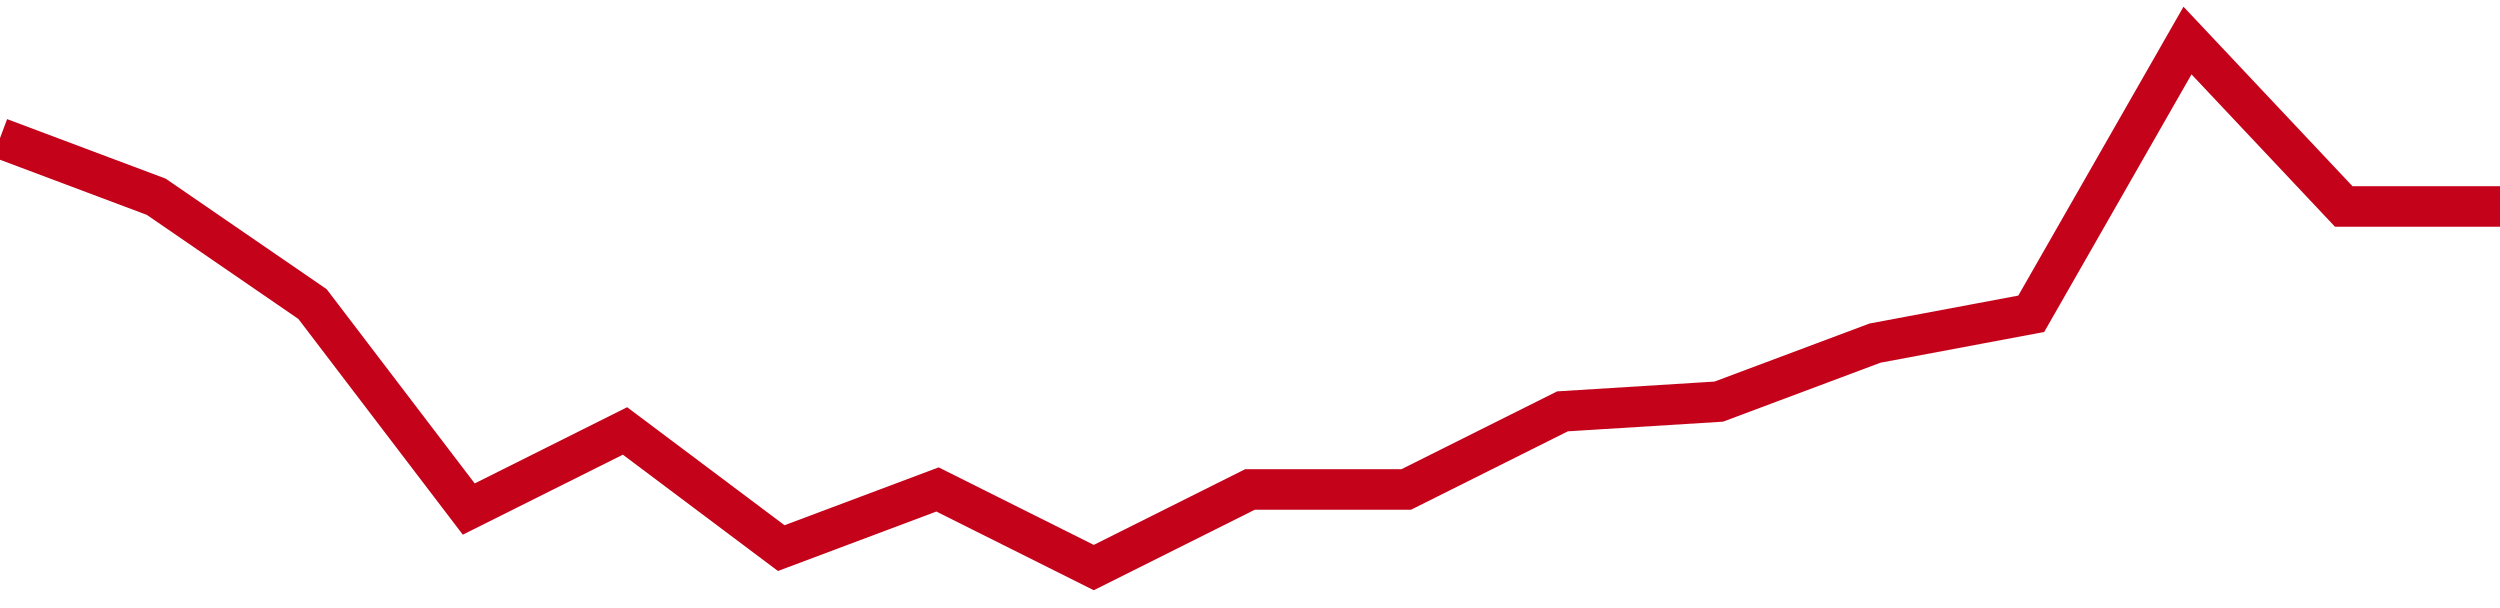
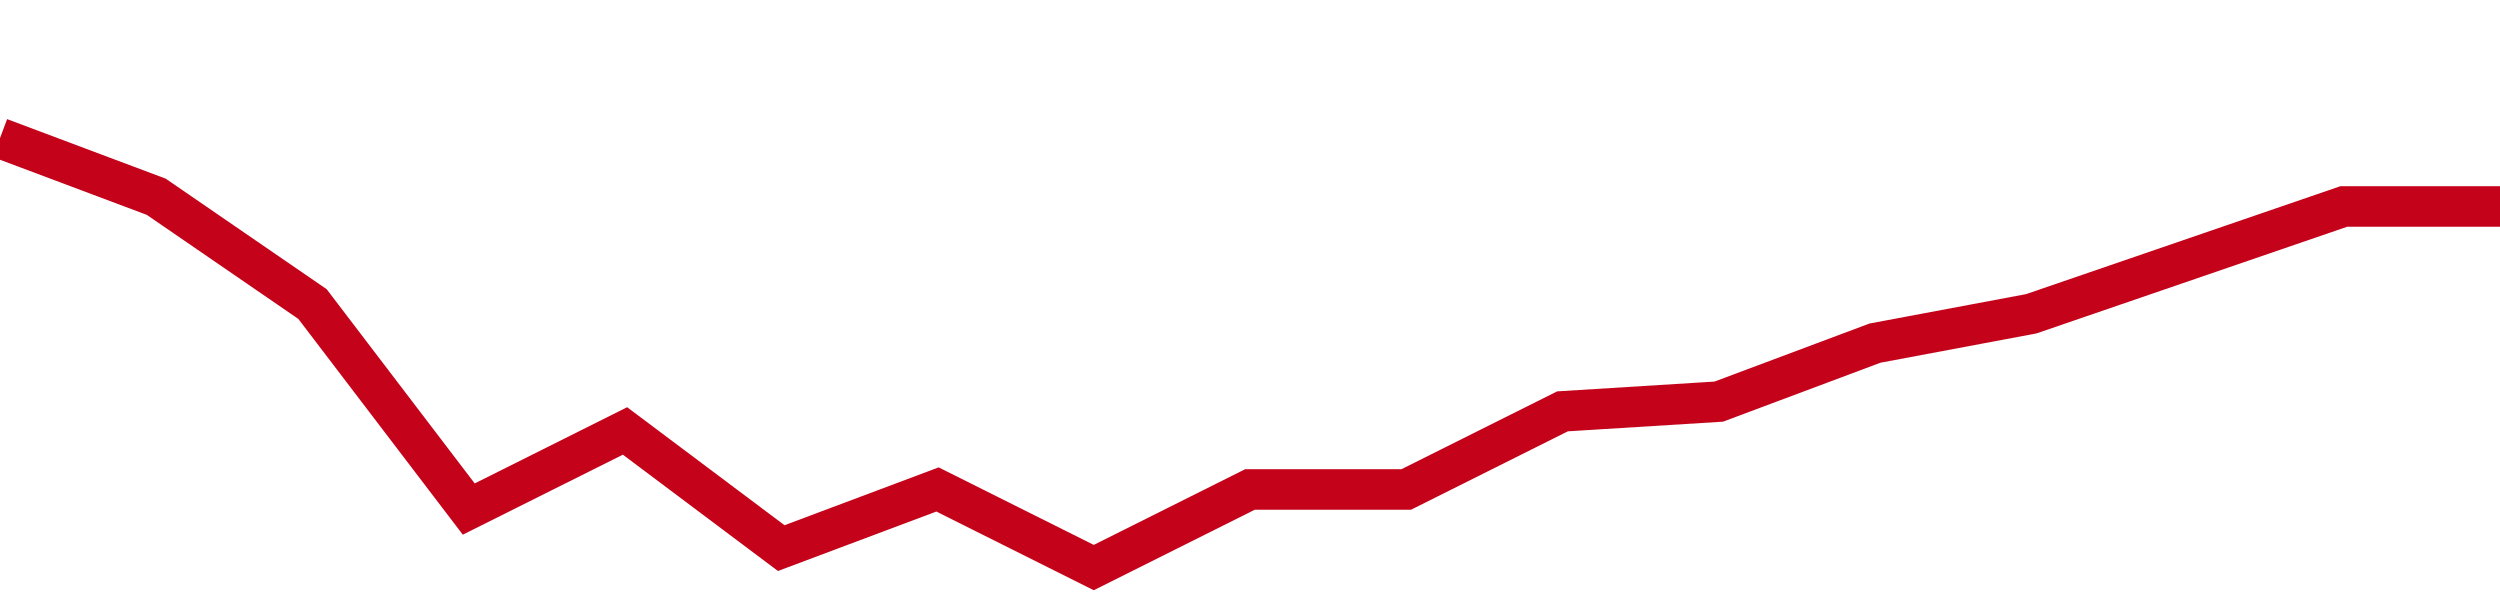
<svg xmlns="http://www.w3.org/2000/svg" viewBox="0 0 185 45" class="sparkline">
-   <path class="sparkline--fill" d="M 0 10.22 L 0 10.22 L 11.562 14.56 L 23.125 22.5 L 34.688 37.67 L 46.25 31.89 L 57.812 40.56 L 69.375 36.22 L 80.938 42 L 92.5 36.22 L 104.062 36.22 L 115.625 30.44 L 127.188 29.72 L 138.75 25.39 L 150.312 23.22 L 161.875 3 L 173.438 15.28 L 185 15.28 V 45 L 0 45 Z" stroke="none" fill="none" />
-   <path class="sparkline--line" d="M 0 10.22 L 0 10.22 L 11.562 14.56 L 23.125 22.5 L 34.688 37.67 L 46.25 31.89 L 57.812 40.56 L 69.375 36.22 L 80.938 42 L 92.5 36.22 L 104.062 36.22 L 115.625 30.44 L 127.188 29.72 L 138.75 25.39 L 150.312 23.22 L 161.875 3 L 173.438 15.28 L 185 15.28" fill="none" stroke-width="3" stroke="#C4021A" />
+   <path class="sparkline--line" d="M 0 10.22 L 0 10.22 L 11.562 14.56 L 23.125 22.5 L 34.688 37.67 L 46.25 31.89 L 57.812 40.56 L 69.375 36.22 L 80.938 42 L 92.5 36.22 L 104.062 36.22 L 115.625 30.44 L 127.188 29.72 L 138.75 25.39 L 150.312 23.22 L 173.438 15.28 L 185 15.28" fill="none" stroke-width="3" stroke="#C4021A" />
</svg>